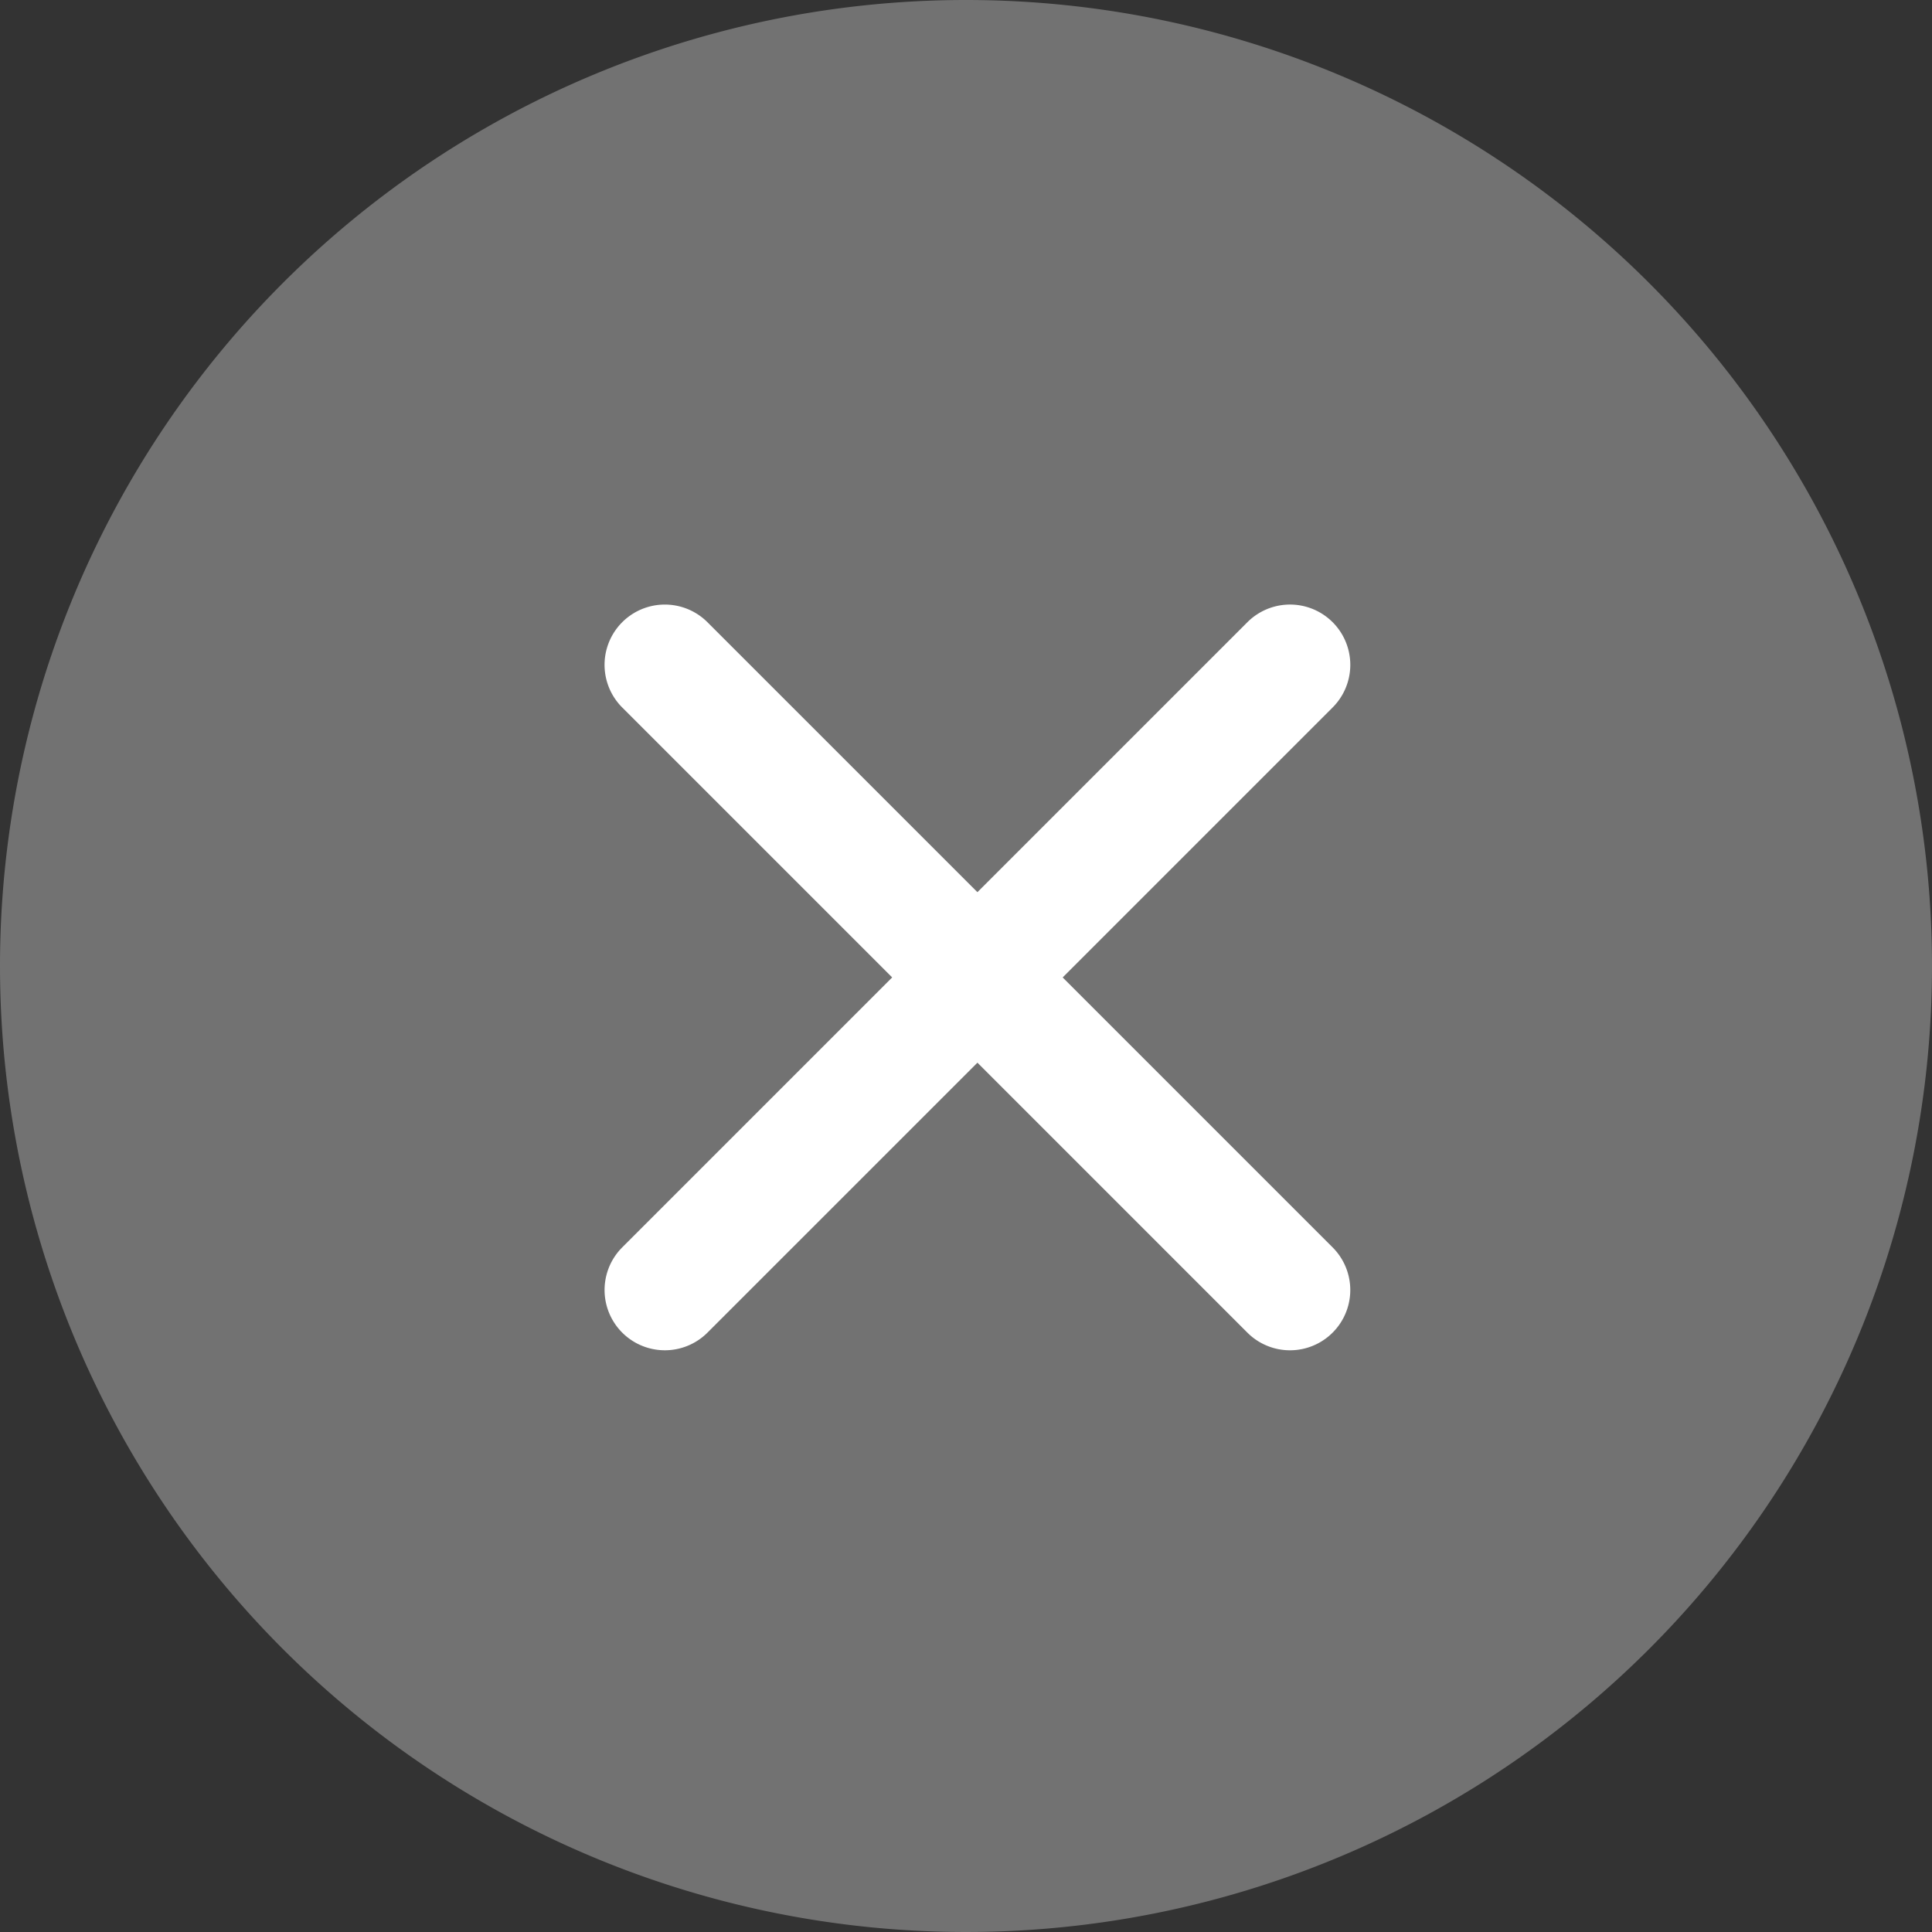
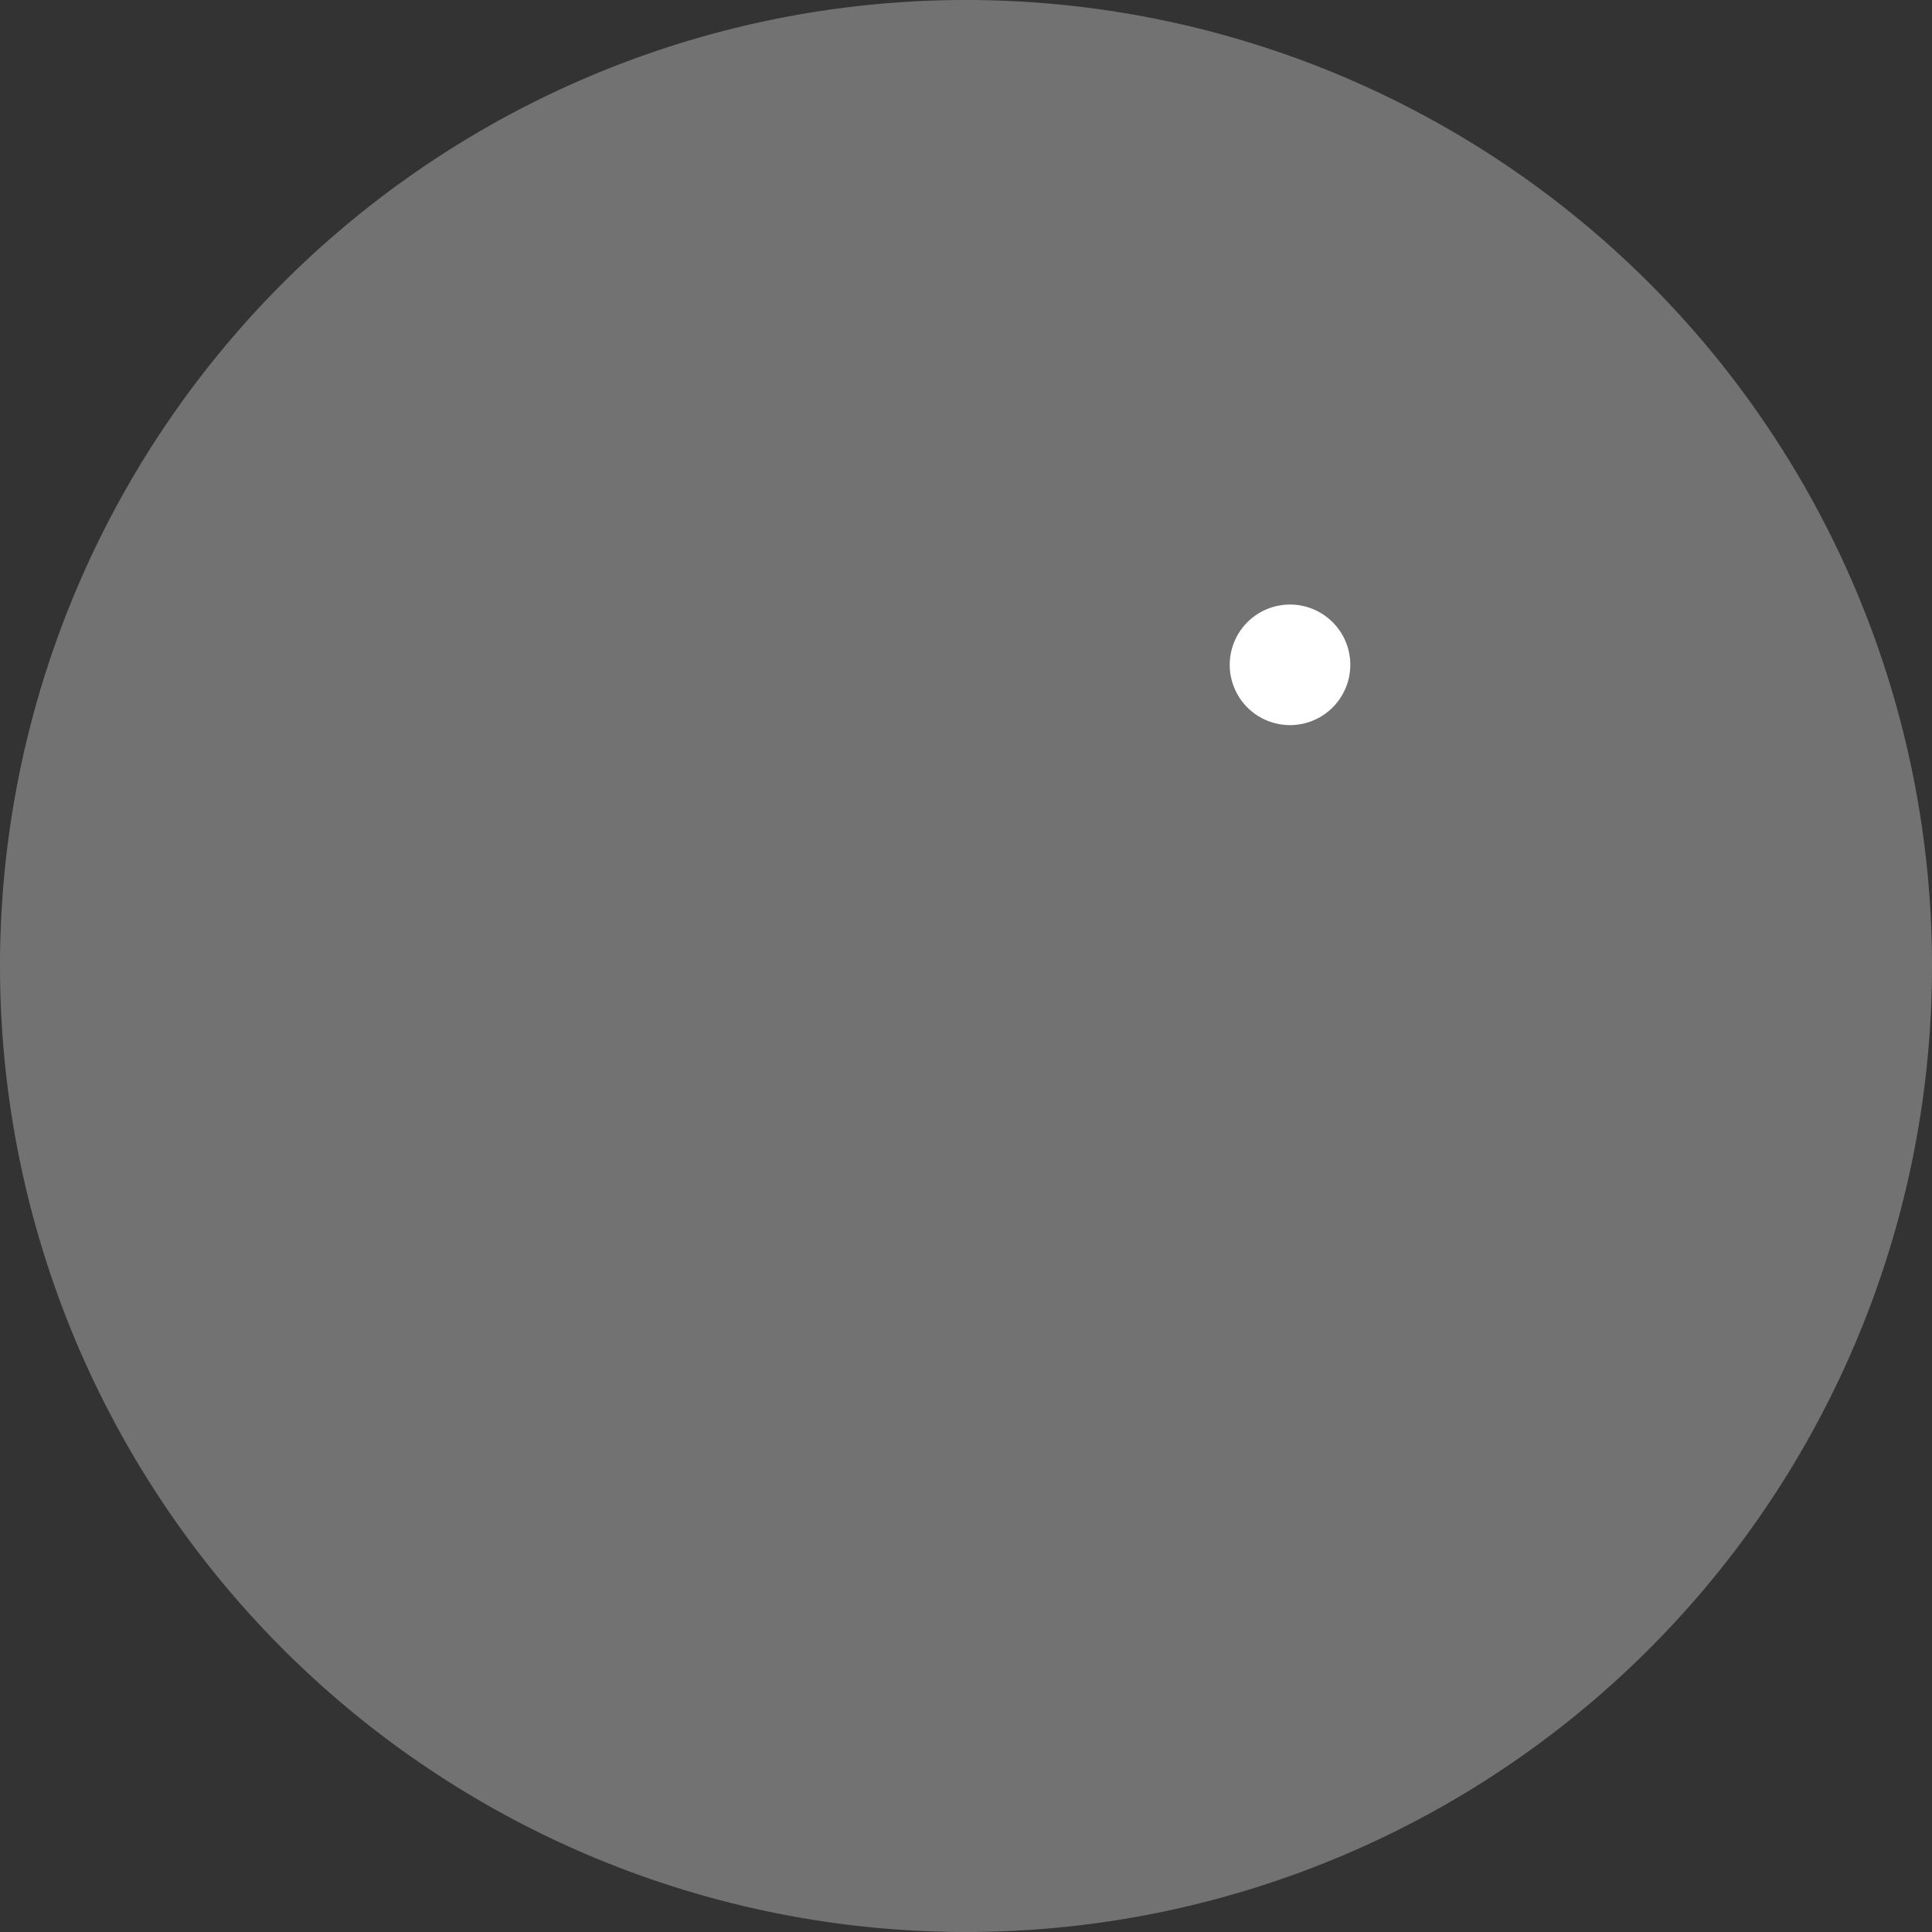
<svg xmlns="http://www.w3.org/2000/svg" width="60" height="60" viewBox="0 0 60 60">
  <rect x="0" y="0" width="60" height="60" fill="#333333" stroke="none" />
  <g id="Group_4578" data-name="Group 4578" transform="translate(7414 261)">
    <path id="Path_12348" data-name="Path 12348" d="M30,0A30,30,0,1,1,0,30,30,30,0,0,1,30,0Z" transform="translate(-7414 -261)" fill="#fff" opacity="0.31" />
-     <path id="Path_12349" data-name="Path 12349" d="M1.872,0H29.329a1.872,1.872,0,0,1,0,3.744H1.872A1.872,1.872,0,0,1,1.872,0Z" transform="translate(-7393.353 -243) rotate(45)" fill="#fff" />
-     <path id="Path_12350" data-name="Path 12350" d="M1.872,0H29.329a1.872,1.872,0,0,1,0,3.744H1.872A1.872,1.872,0,0,1,1.872,0Z" transform="translate(-7371.29 -240.353) rotate(135)" fill="#fff" />
+     <path id="Path_12350" data-name="Path 12350" d="M1.872,0a1.872,1.872,0,0,1,0,3.744H1.872A1.872,1.872,0,0,1,1.872,0Z" transform="translate(-7371.29 -240.353) rotate(135)" fill="#fff" />
  </g>
</svg>